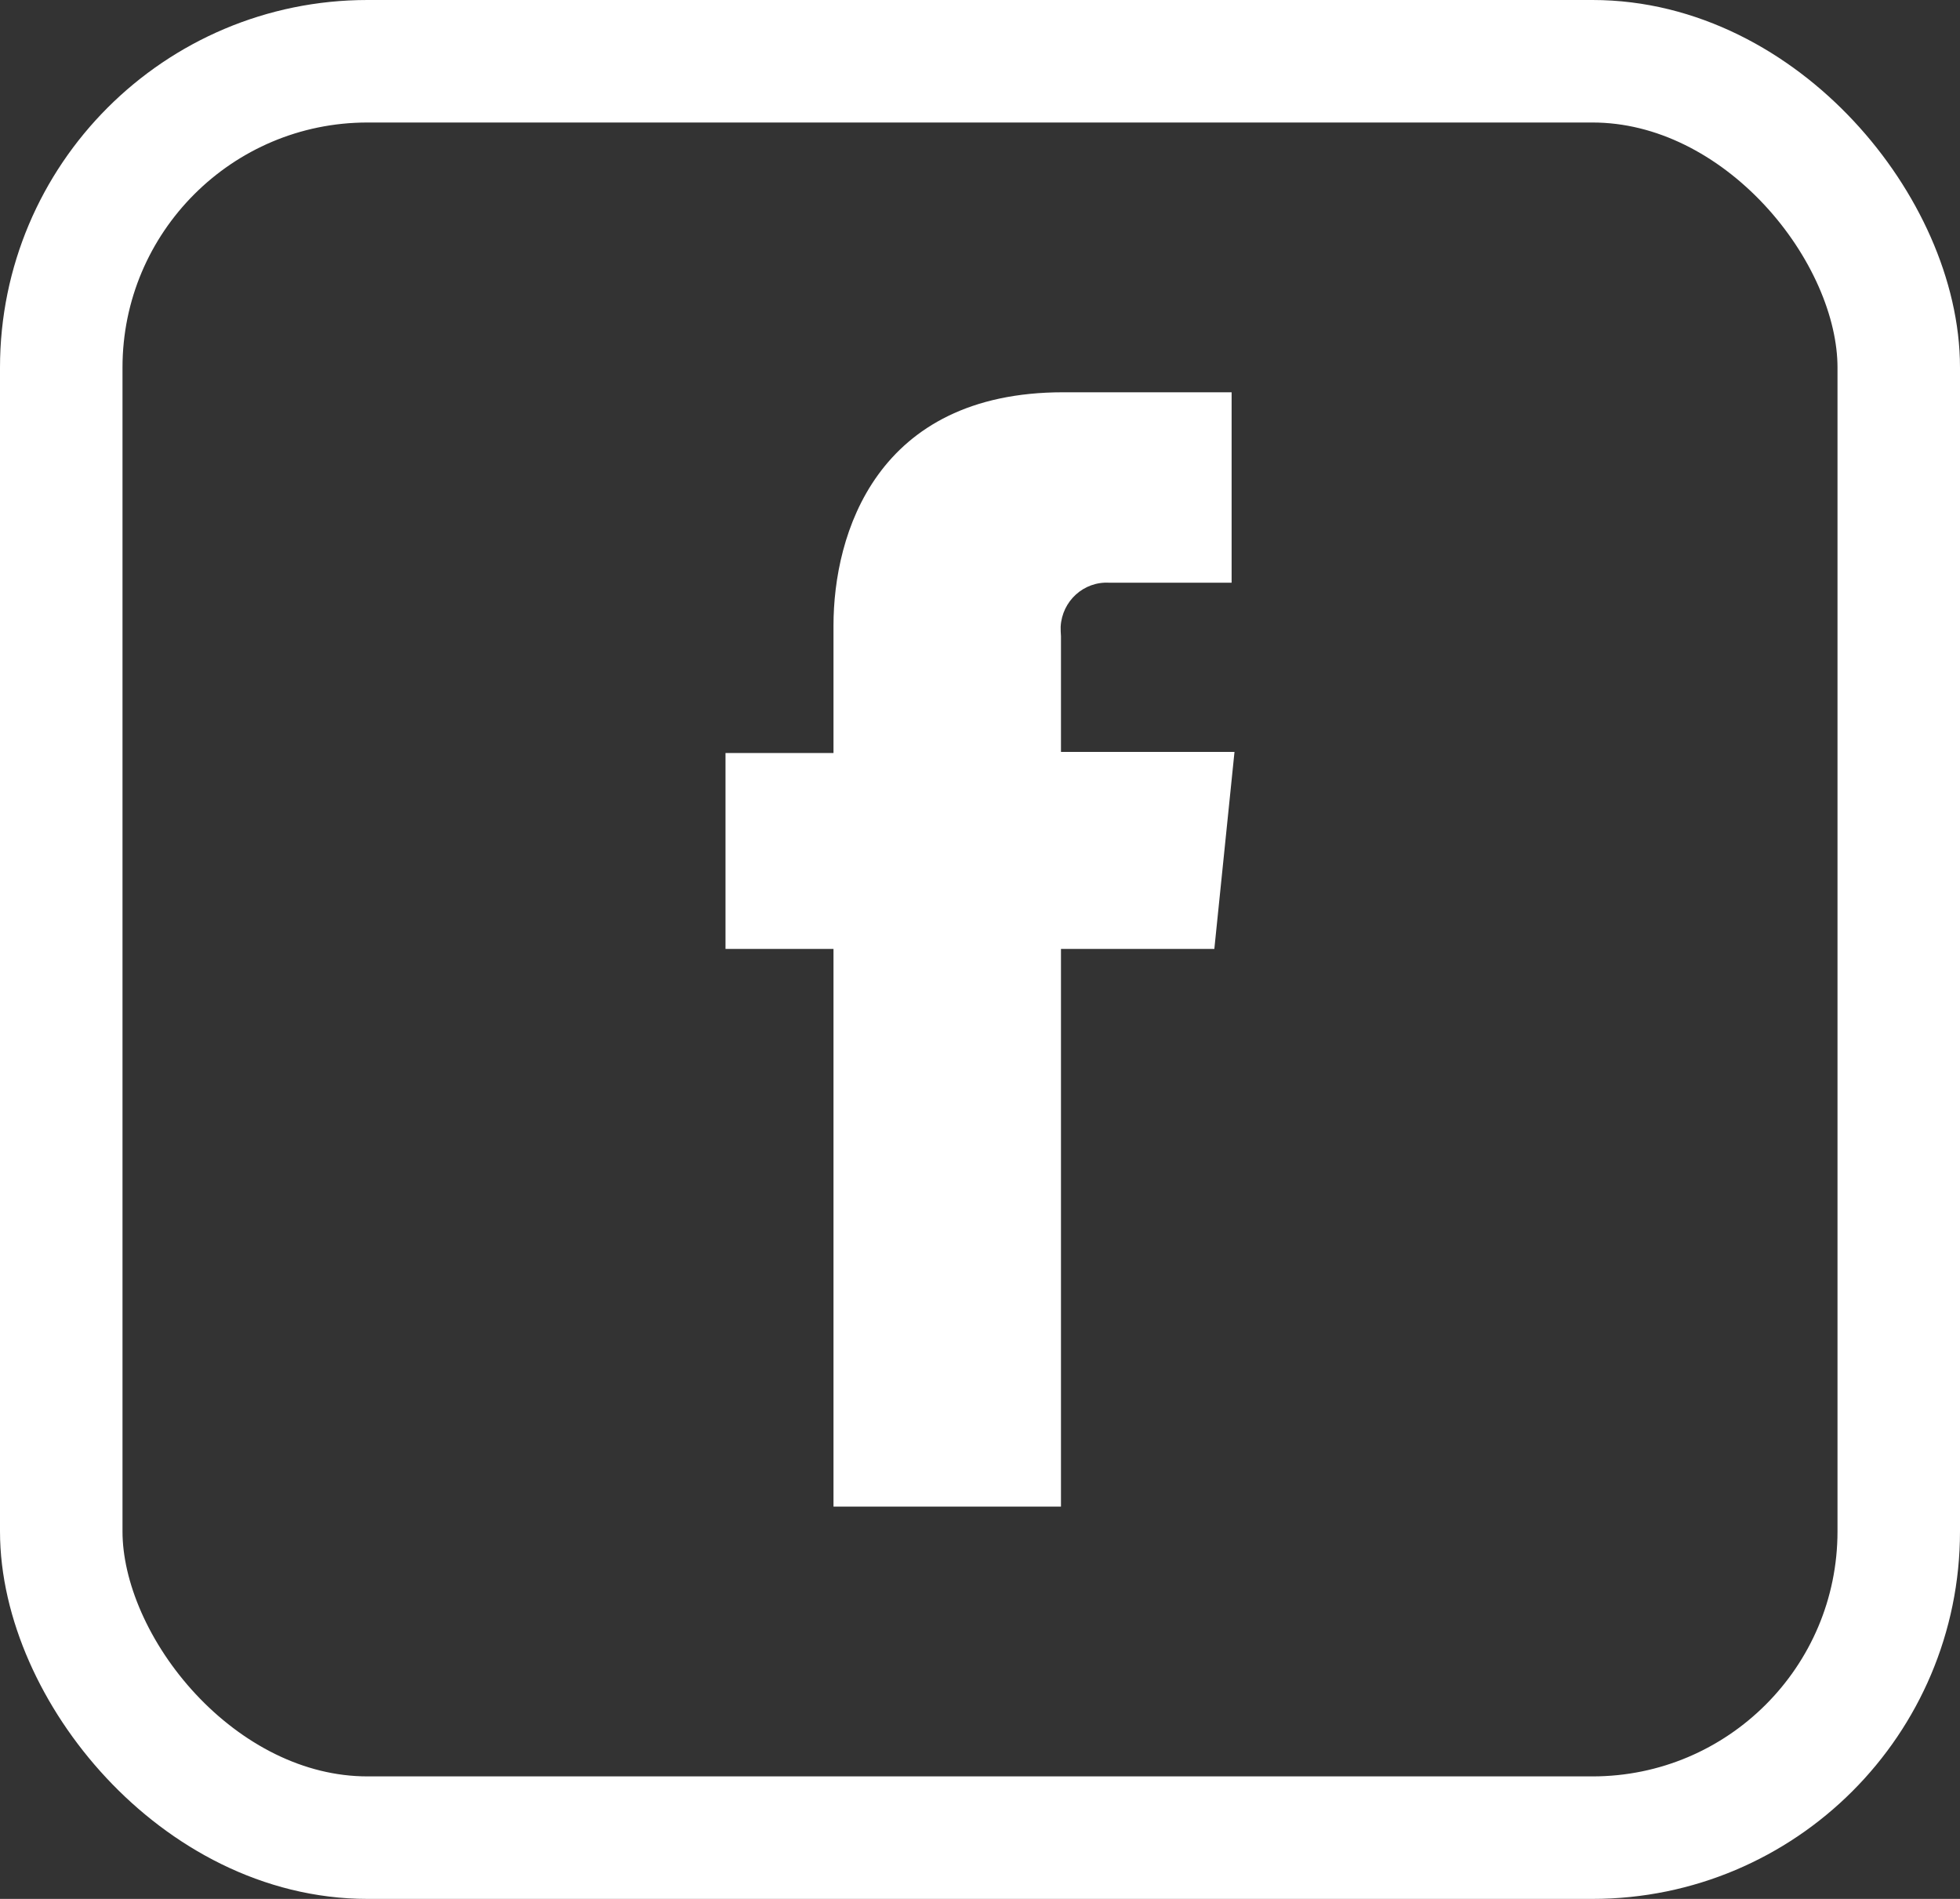
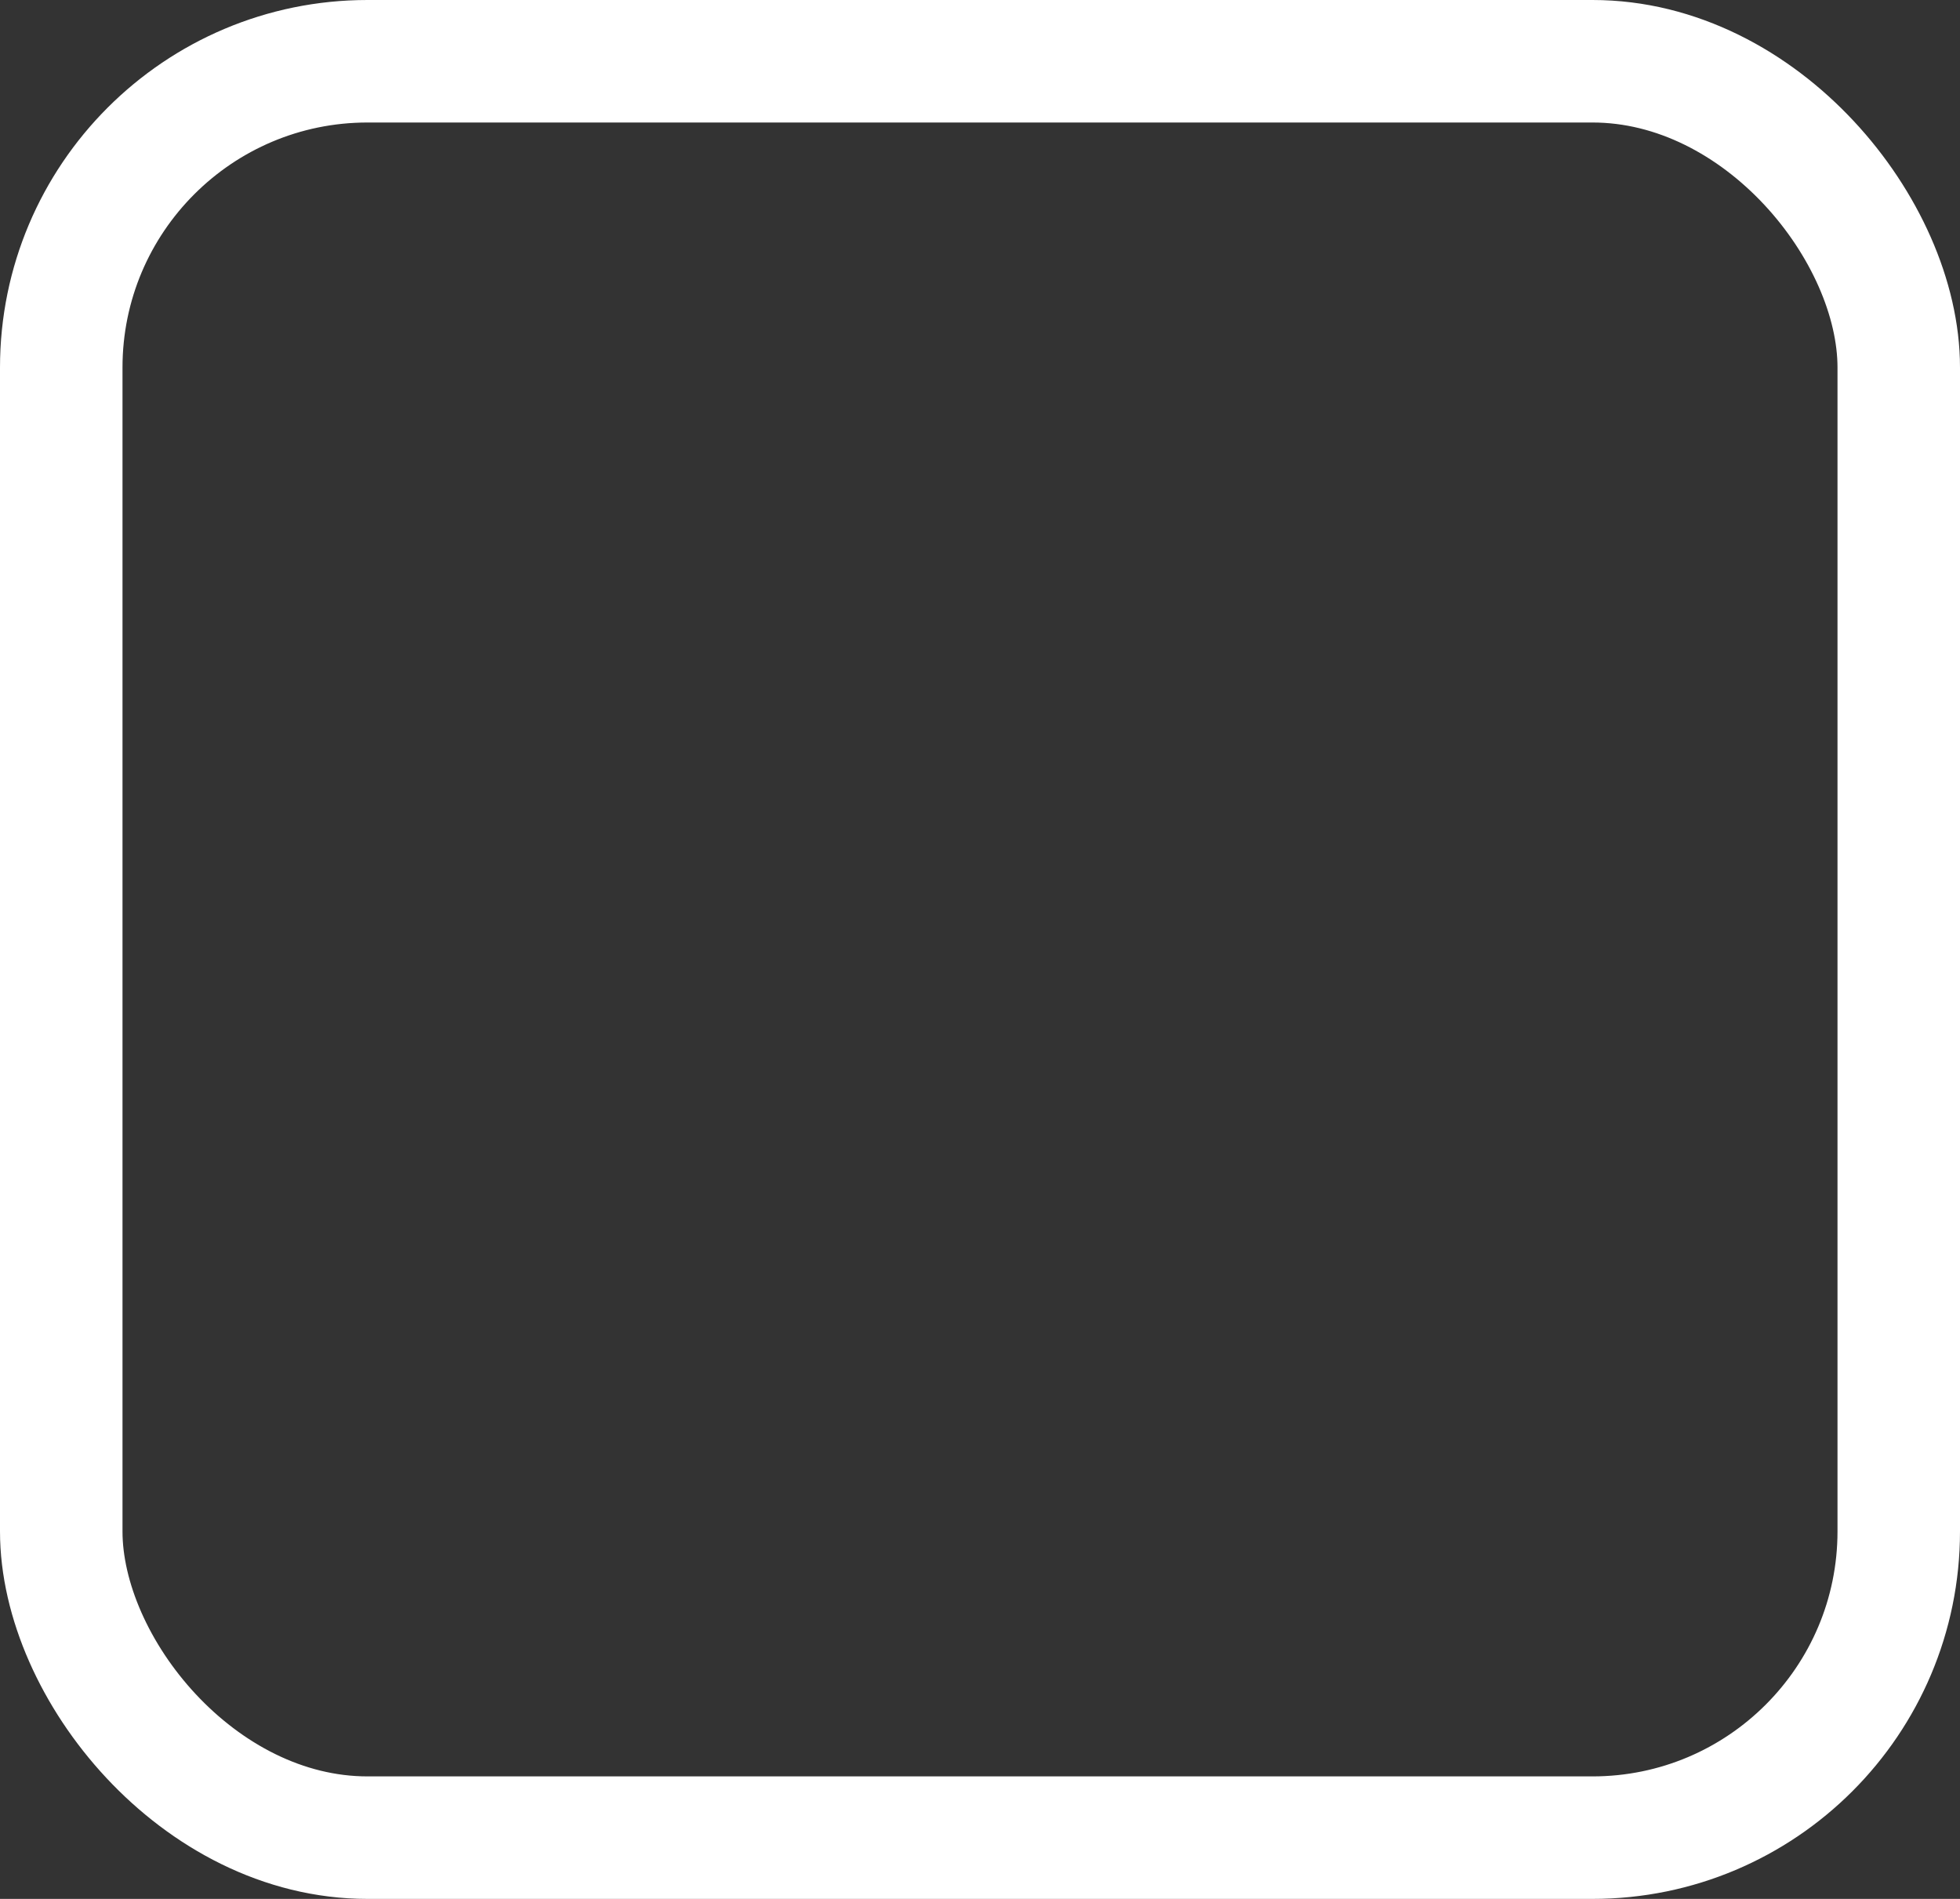
<svg xmlns="http://www.w3.org/2000/svg" width="32" height="31" viewBox="0 0 32 31" fill="none">
  <rect x="0" y="0" width="32" height="31" fill="#333333" stroke="none" />
  <rect x="1" y="1" width="30" height="29" rx="5" stroke="white" stroke-width="2" />
-   <path d="M19.826 15.491H17.322V24.596H13.608V15.491H11.845V12.293H13.608V10.212C13.608 8.724 14.302 6.404 17.358 6.404H20.108V9.513H18.11C17.693 9.489 17.34 9.812 17.317 10.23C17.317 10.284 17.317 10.332 17.322 10.386V12.275H20.155L19.826 15.491Z" fill="white" />
</svg>